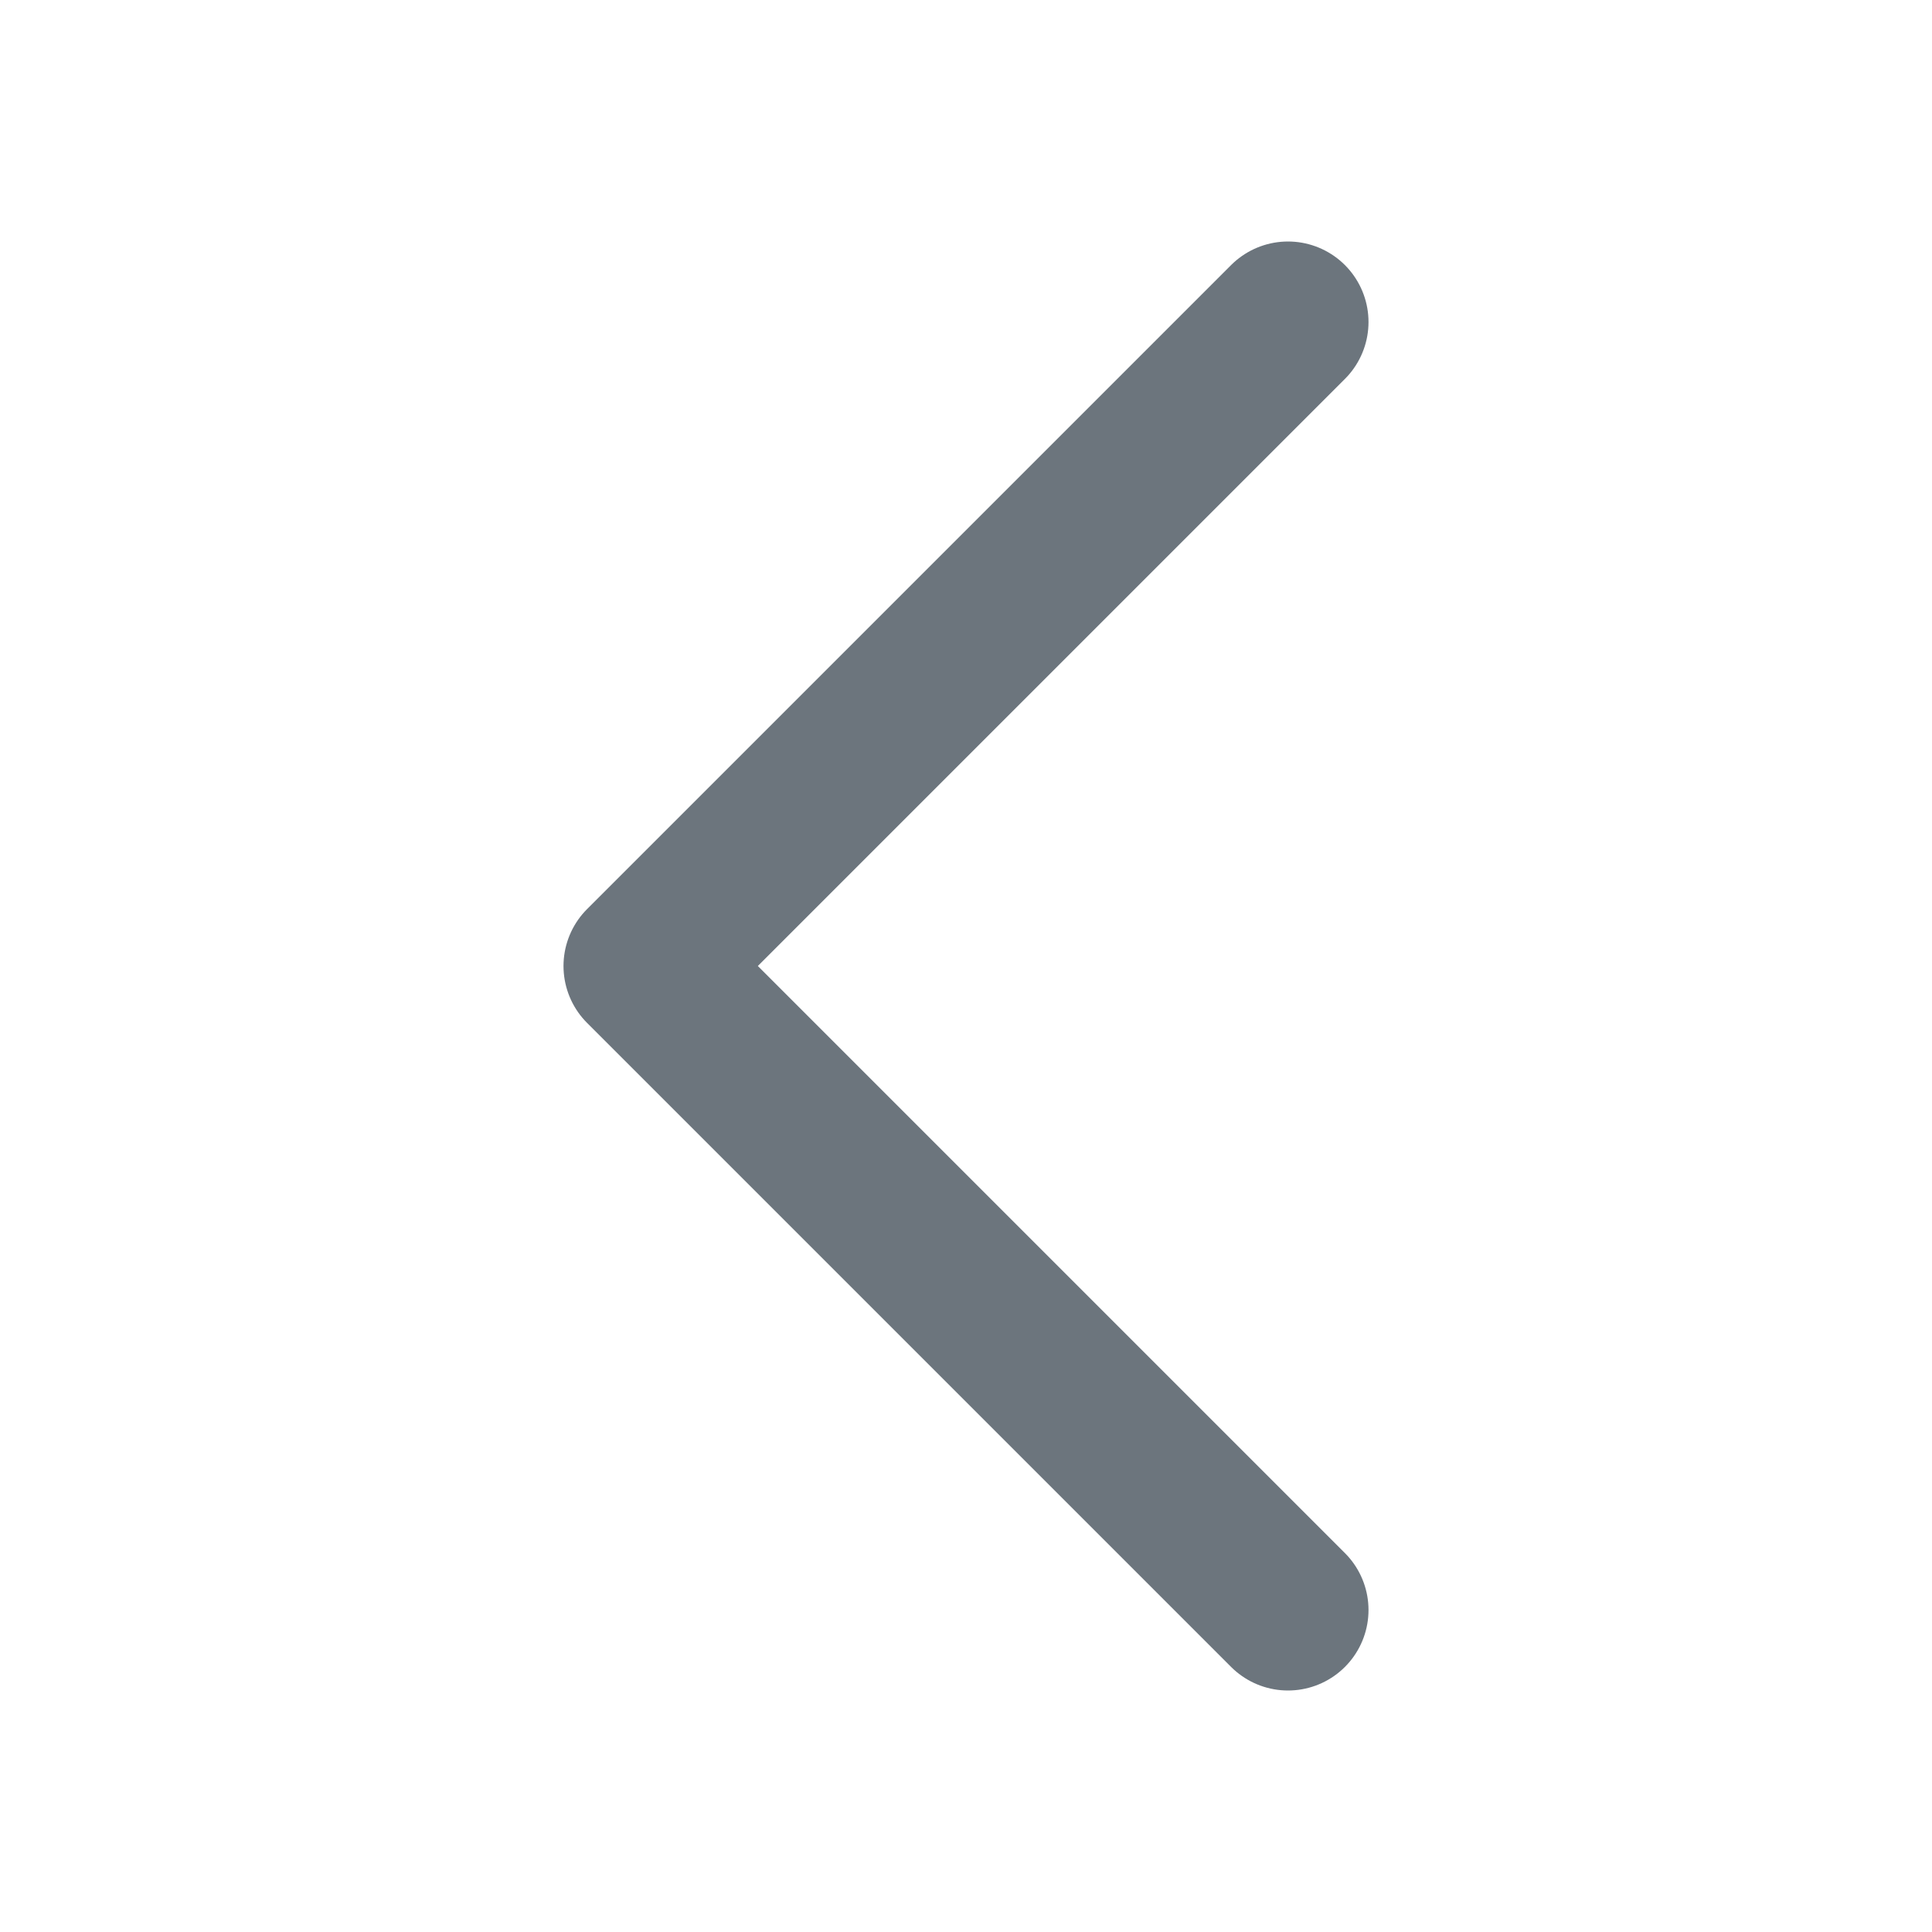
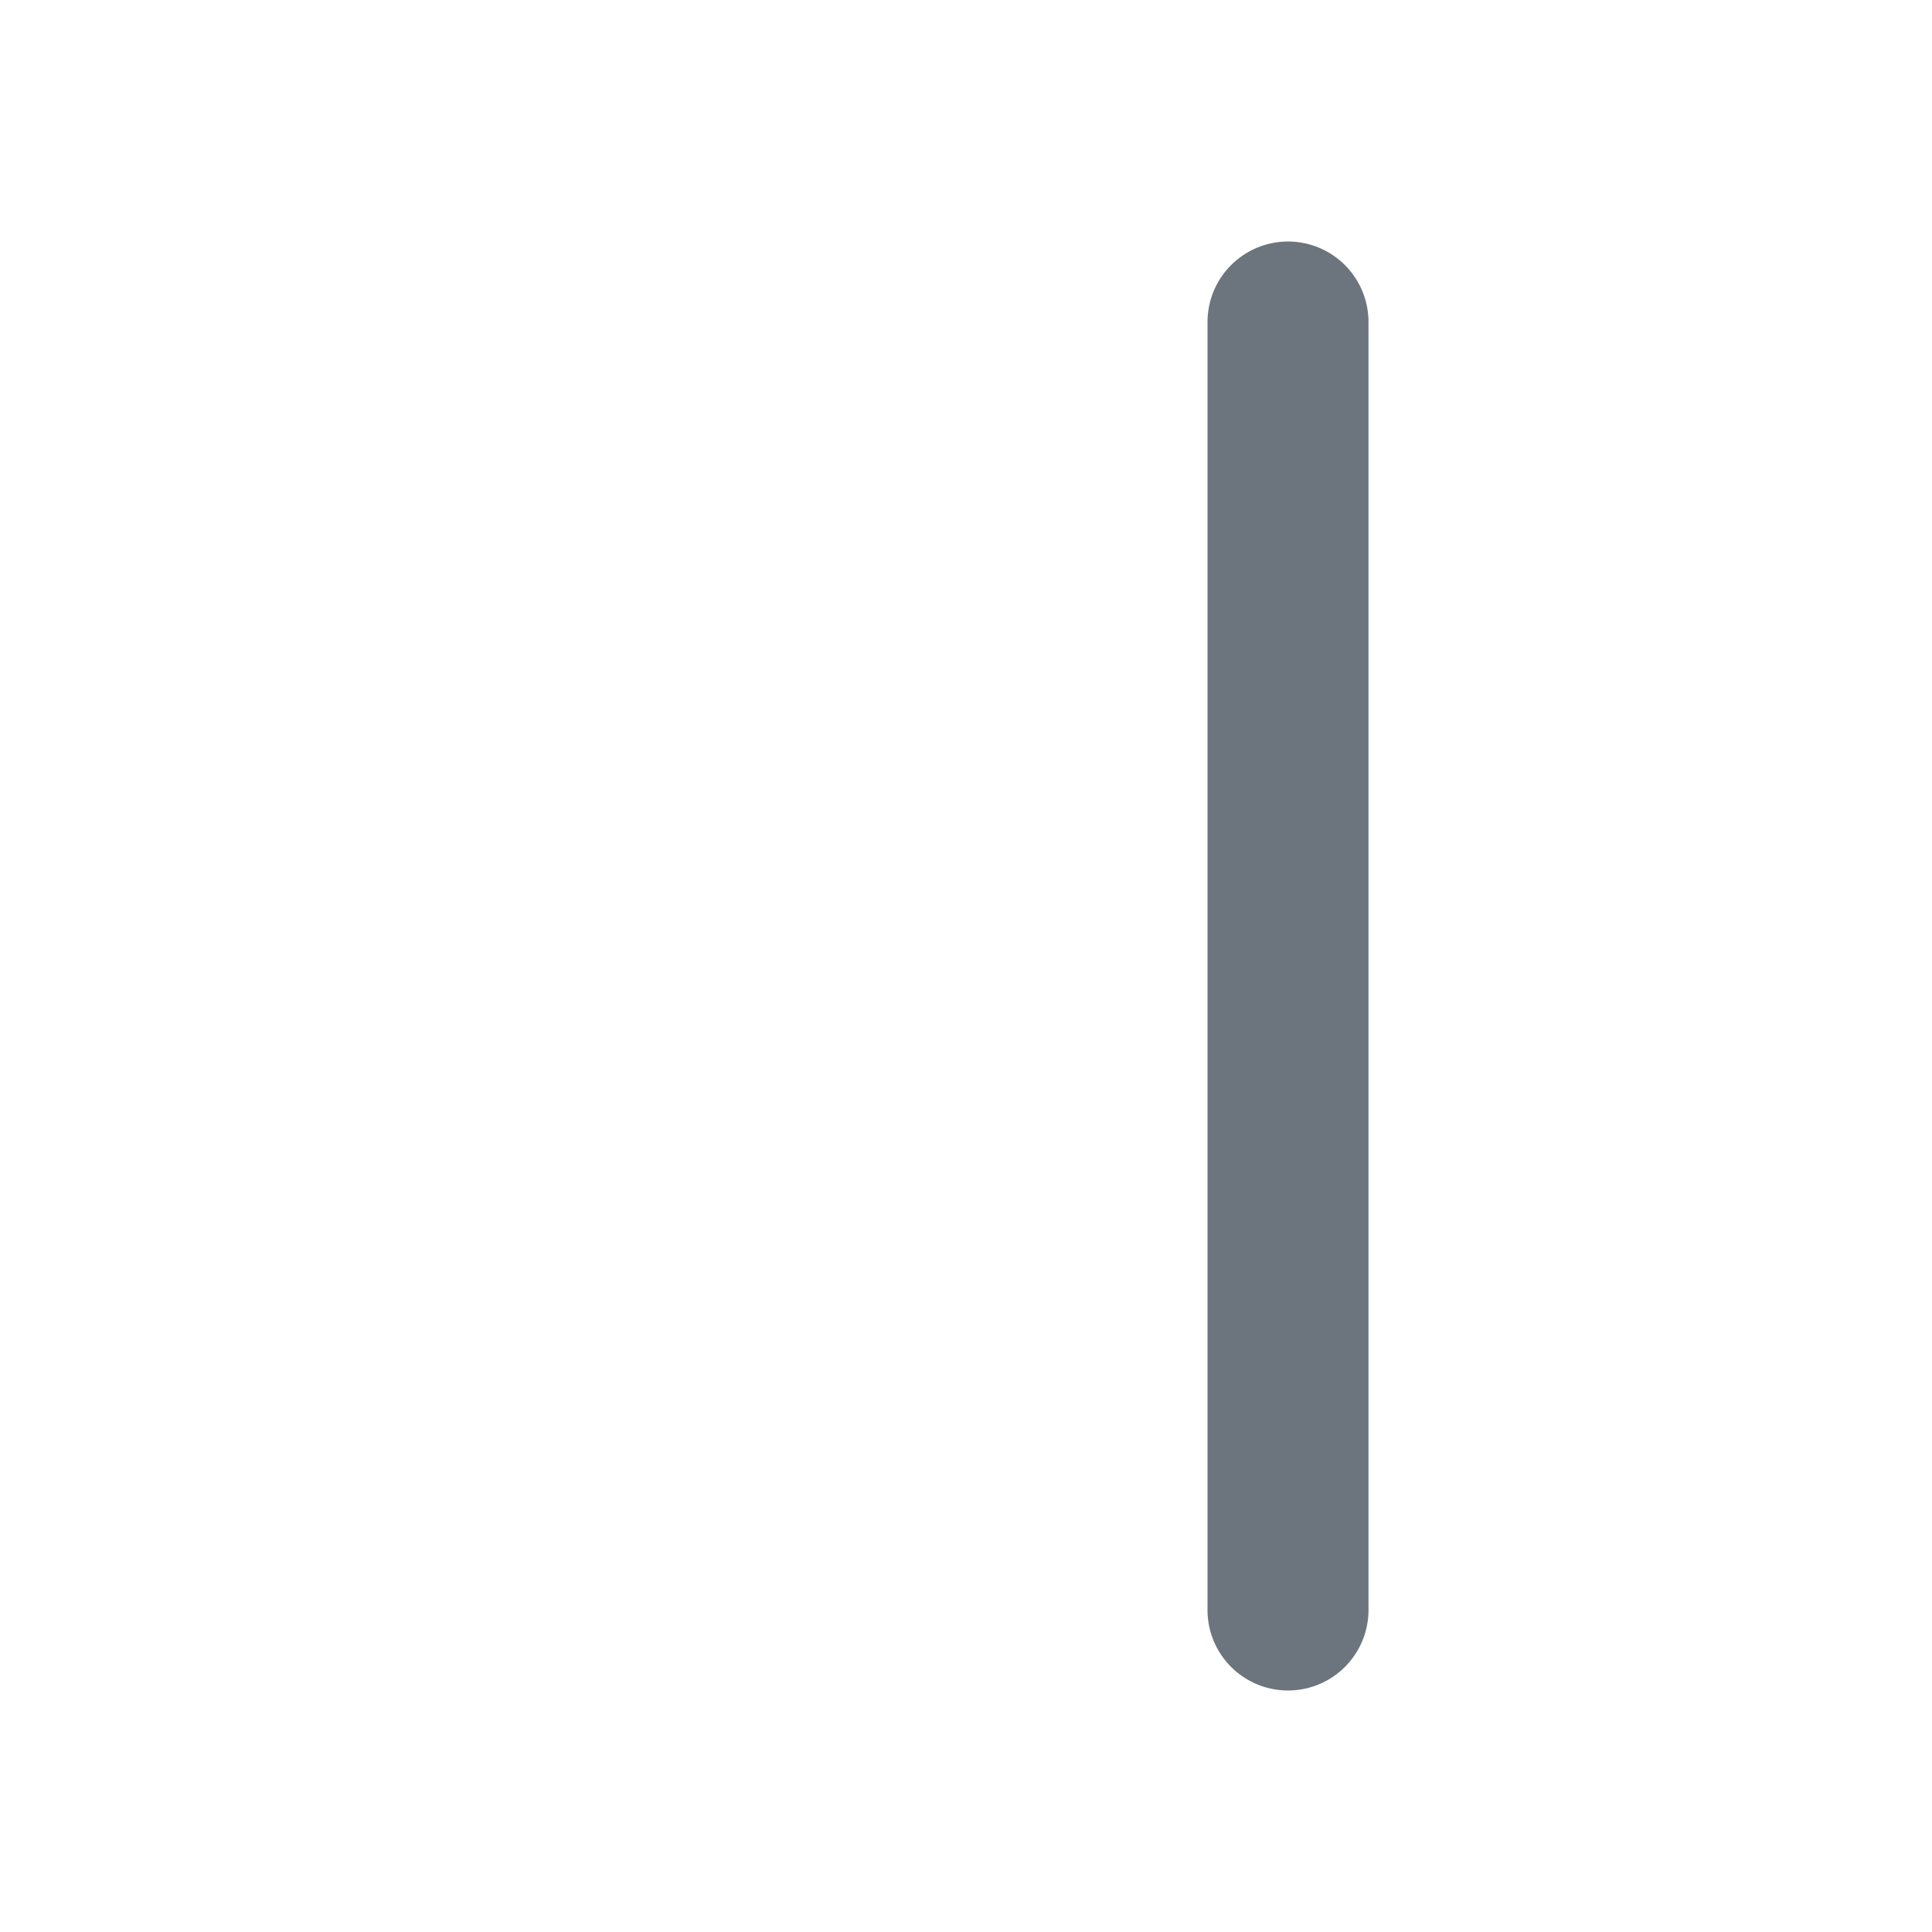
<svg xmlns="http://www.w3.org/2000/svg" width="24" height="24" viewBox="0 0 24 24" fill="none">
-   <path d="M16 4L8 12L16 20" stroke="#6C757D" stroke-width="2" stroke-linecap="round" stroke-linejoin="round" />
+   <path d="M16 4L16 20" stroke="#6C757D" stroke-width="2" stroke-linecap="round" stroke-linejoin="round" />
</svg>